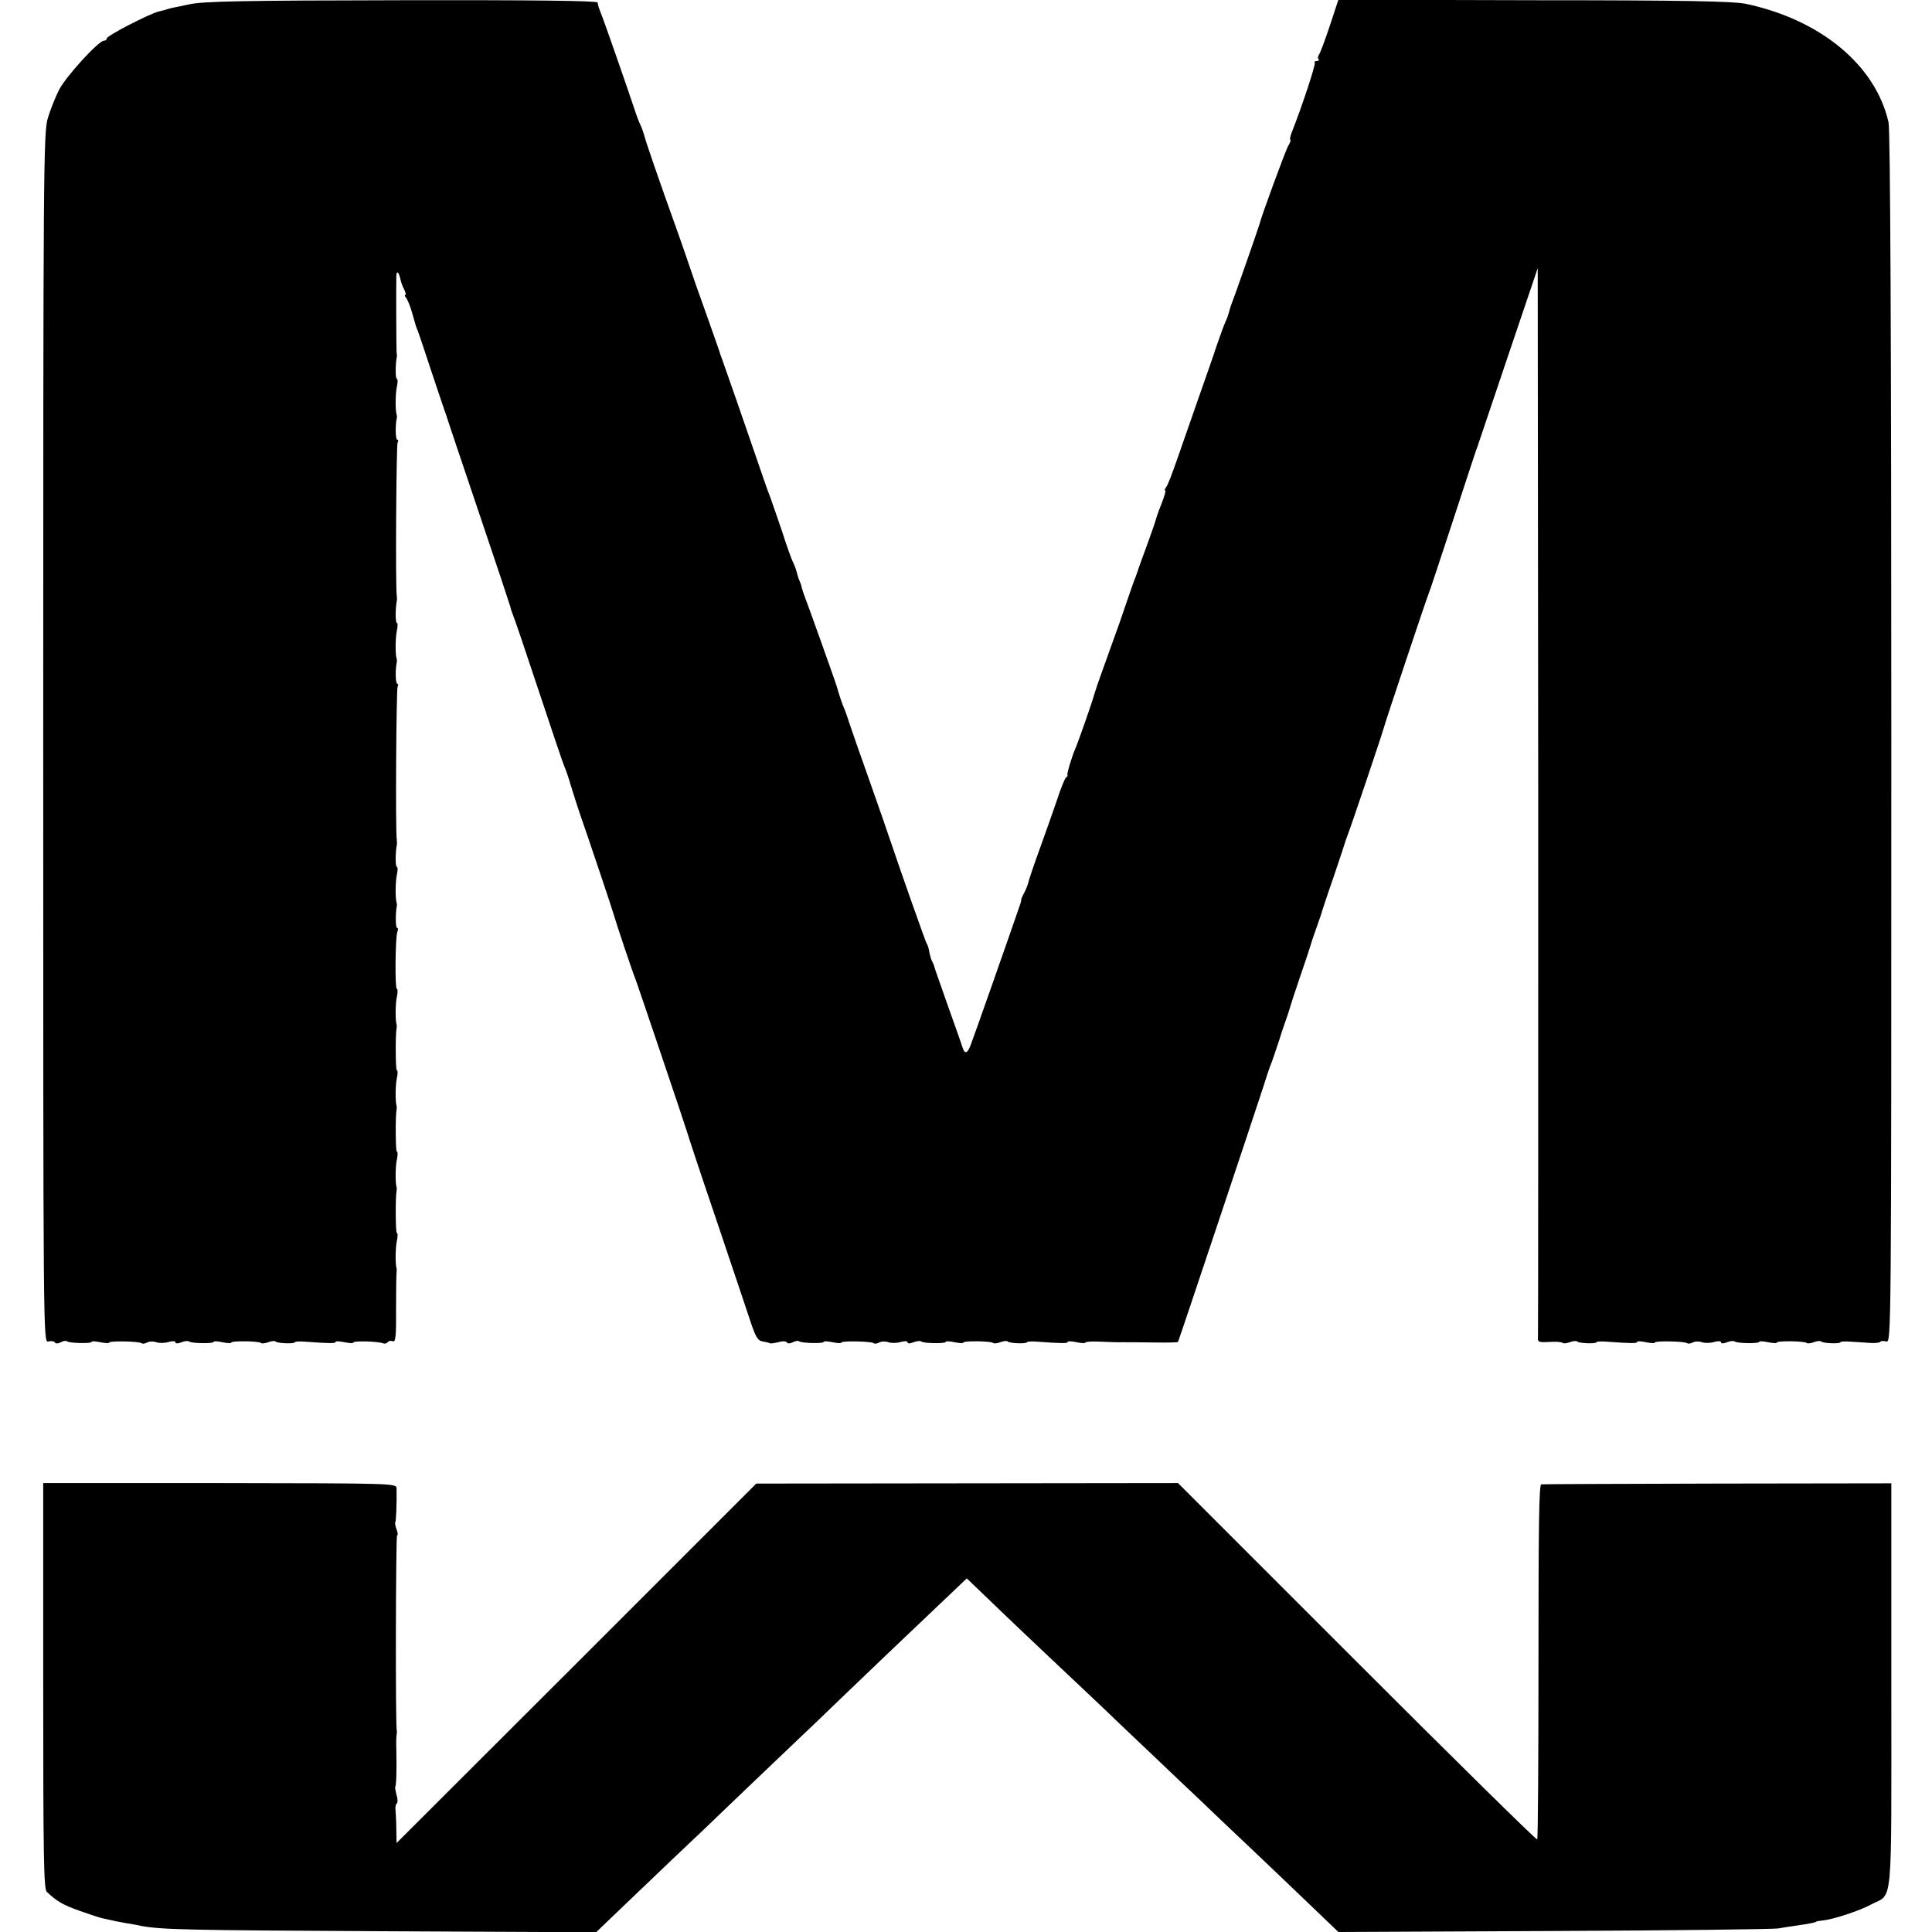
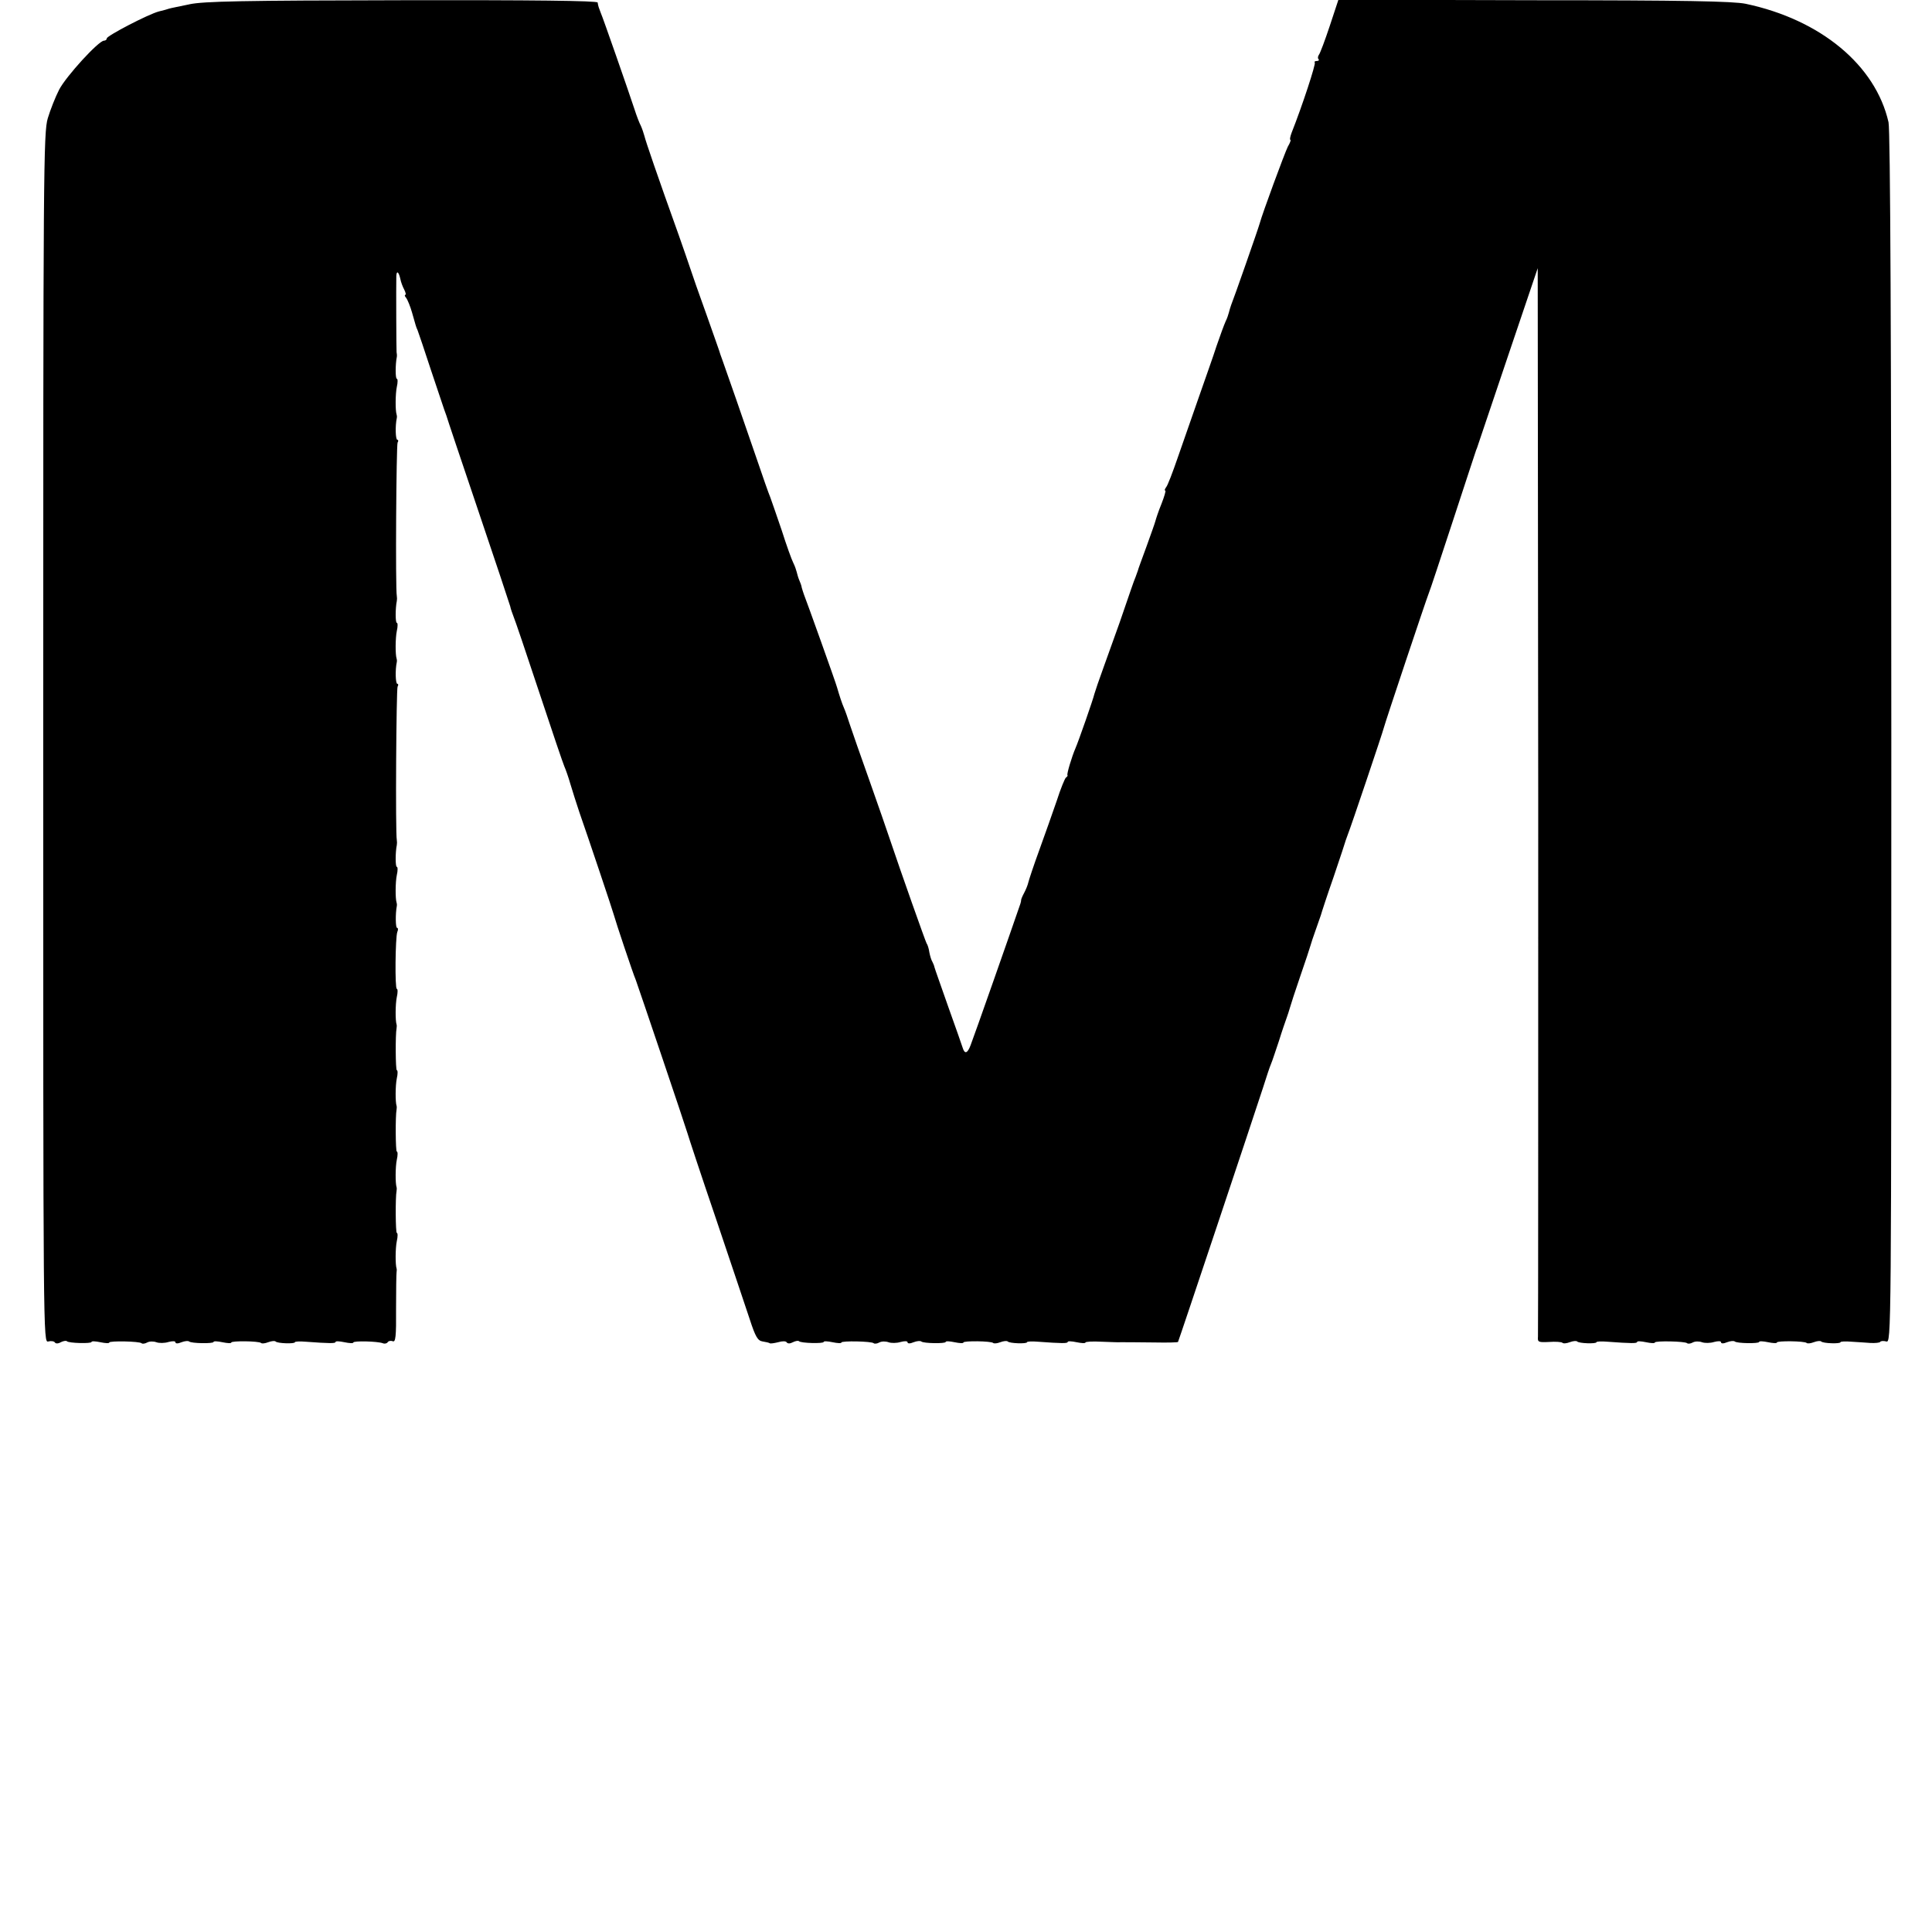
<svg xmlns="http://www.w3.org/2000/svg" version="1.0" width="760pt" height="760pt" viewBox="0 0 760 760" preserveAspectRatio="xMidYMid meet">
  <g transform="translate(0,760) scale(0.1,-0.1)" fill="#000000" stroke="none">
    <path d="M745 7583 c-38 -8 -74 -15 -80 -17 -5 -2 -23 -7 -40 -11 -42 -11 -205 -96 -205 -106 0 -5 -5 -9 -11 -9 -21 0 -148 -139 -176 -192 -15 -29 -35 -80 -45 -113 -17 -57 -18 -196 -18 -2439 0 -2375 0 -2378 20 -2373 11 3 23 1 26 -4 3 -5 13 -5 23 1 10 5 21 7 24 4 7 -8 97 -10 97 -3 0 4 16 3 35 -1 19 -4 35 -5 35 -1 0 7 119 5 127 -3 3 -3 13 -2 22 3 9 5 25 5 36 1 11 -4 32 -4 48 1 15 4 27 4 27 -1 0 -6 10 -6 24 0 13 5 26 6 30 3 8 -8 96 -9 96 -2 0 4 16 3 35 -1 19 -4 35 -5 35 -1 0 7 109 6 117 -2 3 -3 15 -2 28 3 13 5 26 6 29 3 7 -8 76 -10 76 -3 0 3 19 4 43 2 94 -7 117 -7 117 -1 0 4 16 3 35 -1 19 -4 35 -5 35 -1 0 7 95 5 116 -3 7 -3 16 -1 19 4 3 5 12 7 20 4 11 -5 14 17 13 128 0 73 1 138 2 143 1 6 1 12 0 15 -5 15 -5 79 1 108 4 17 4 32 0 32 -5 0 -6 140 -1 165 1 6 1 12 0 15 -5 15 -5 79 1 108 4 17 4 32 0 32 -5 0 -6 140 -1 165 1 6 1 12 0 15 -5 15 -5 79 1 108 4 17 4 32 0 32 -5 0 -6 140 -1 165 1 6 1 12 0 15 -5 15 -5 79 1 108 4 17 4 32 0 32 -8 0 -6 203 2 224 4 9 3 16 -1 16 -6 0 -7 55 -1 86 1 5 0 11 -1 14 -5 15 -5 79 1 108 4 17 4 32 0 32 -6 0 -6 57 0 86 1 5 1 14 0 19 -6 30 -2 595 3 604 4 6 3 11 -1 11 -7 0 -9 54 -2 86 1 5 0 11 -1 14 -5 15 -5 79 1 108 4 17 4 32 0 32 -6 0 -6 57 0 86 1 5 1 14 0 19 -6 30 -2 595 3 604 4 6 3 11 -1 11 -7 0 -9 54 -2 86 1 5 0 11 -1 14 -5 15 -5 79 1 108 4 17 4 32 0 32 -6 0 -6 57 0 86 1 5 0 14 -1 19 -1 9 -2 254 -1 299 1 24 10 16 16 -12 2 -11 9 -30 15 -41 6 -12 8 -21 4 -21 -3 0 -2 -6 4 -12 5 -7 16 -33 23 -58 16 -55 14 -52 22 -70 3 -8 27 -78 52 -155 26 -77 49 -147 52 -155 3 -8 7 -19 9 -25 1 -5 57 -172 124 -370 67 -198 124 -369 127 -380 2 -11 9 -29 13 -40 5 -11 50 -144 100 -295 50 -151 95 -284 100 -295 5 -11 16 -42 24 -70 8 -27 24 -77 35 -110 34 -97 132 -389 136 -405 5 -20 75 -230 86 -255 9 -24 198 -583 204 -605 2 -8 51 -157 110 -330 58 -173 119 -353 134 -399 23 -71 32 -85 51 -88 13 -2 26 -5 28 -7 2 -2 17 0 33 4 17 5 31 5 34 -1 4 -5 13 -5 24 1 10 5 21 7 24 4 7 -8 97 -10 97 -3 0 4 16 3 35 -1 19 -4 35 -5 35 -1 0 7 119 5 127 -3 3 -3 13 -2 22 3 9 5 25 5 36 1 11 -4 32 -4 48 1 15 4 27 4 27 -1 0 -6 10 -6 24 0 13 5 26 6 30 3 8 -8 96 -9 96 -2 0 4 16 3 35 -1 19 -4 35 -5 35 -1 0 7 109 6 117 -2 3 -3 15 -2 28 3 13 5 26 6 29 3 7 -8 76 -10 76 -3 0 3 19 4 43 2 94 -7 117 -7 117 -1 0 4 16 3 35 -1 19 -4 35 -5 35 -1 0 3 28 5 62 3 35 -1 69 -3 76 -2 24 0 49 0 135 -1 49 -1 89 0 91 2 3 5 299 891 334 999 13 41 27 84 32 95 5 11 18 52 31 90 12 39 26 79 30 90 4 11 10 29 13 40 3 11 21 67 41 125 20 58 38 112 40 120 2 8 11 35 20 60 9 25 18 52 21 60 2 8 24 76 50 150 25 74 47 140 48 145 2 6 6 17 9 25 8 18 137 401 140 415 5 21 169 511 177 530 5 11 47 139 95 285 48 146 89 272 92 280 4 8 7 20 9 25 2 6 55 163 118 350 l115 340 2 -2090 c0 -1149 0 -2100 -1 -2113 -2 -22 2 -23 44 -21 25 2 48 0 52 -3 3 -4 16 -3 29 2 13 5 26 6 29 3 7 -8 76 -10 76 -3 0 3 19 4 43 2 94 -7 117 -7 117 -1 0 4 16 3 35 -1 19 -4 35 -5 35 -1 0 7 119 5 127 -3 3 -3 13 -2 22 3 9 5 25 5 36 1 11 -4 32 -4 48 1 15 4 27 4 27 -1 0 -6 10 -6 24 0 13 5 26 6 30 3 8 -8 96 -9 96 -2 0 4 16 3 35 -1 19 -4 35 -5 35 -1 0 7 109 6 117 -2 3 -3 15 -2 28 3 13 5 26 6 29 3 7 -8 76 -10 76 -3 0 3 19 4 43 2 23 -1 57 -4 75 -5 19 -1 36 1 38 4 2 4 13 5 24 2 20 -5 20 0 20 2373 0 1568 -4 2394 -11 2423 -51 225 -268 404 -562 466 -48 10 -242 14 -832 14 l-770 2 -34 -103 c-19 -57 -38 -108 -43 -114 -4 -6 -5 -14 -1 -17 3 -4 0 -7 -7 -7 -7 0 -11 -3 -8 -6 5 -5 -49 -170 -91 -276 -6 -16 -8 -28 -5 -28 3 0 -1 -12 -10 -27 -12 -24 -100 -262 -111 -303 -5 -19 -103 -299 -112 -320 -3 -8 -7 -22 -9 -30 -2 -8 -7 -23 -13 -35 -5 -11 -21 -54 -35 -95 -13 -41 -46 -133 -71 -205 -25 -71 -62 -177 -82 -235 -20 -58 -40 -111 -46 -117 -5 -7 -7 -13 -3 -13 3 0 -4 -24 -15 -52 -12 -29 -22 -60 -24 -68 -2 -8 -18 -53 -35 -100 -17 -47 -33 -89 -34 -95 -2 -5 -6 -17 -9 -25 -7 -16 -21 -58 -63 -180 -15 -41 -42 -118 -61 -170 -19 -52 -36 -102 -38 -110 -4 -19 -63 -188 -75 -215 -13 -30 -34 -99 -31 -104 2 -2 -1 -7 -6 -10 -4 -3 -21 -44 -36 -91 -16 -47 -47 -134 -69 -195 -22 -60 -41 -118 -43 -127 -2 -9 -9 -27 -16 -40 -7 -13 -12 -25 -12 -28 0 -3 -1 -9 -3 -15 -38 -111 -183 -524 -196 -557 -12 -32 -23 -36 -31 -10 -3 9 -28 82 -57 162 -28 80 -53 150 -54 155 -1 6 -5 15 -8 21 -4 6 -9 22 -12 37 -2 15 -7 31 -11 36 -5 9 -100 277 -145 411 -10 30 -46 134 -80 230 -34 96 -69 195 -77 220 -8 25 -18 54 -23 65 -8 18 -18 49 -27 80 -3 14 -122 346 -130 365 -3 8 -7 21 -9 28 -1 8 -6 21 -10 30 -4 9 -8 24 -10 32 -2 8 -7 23 -13 35 -6 11 -27 69 -46 129 -20 60 -41 118 -45 130 -5 11 -30 82 -55 156 -47 137 -122 353 -132 380 -3 8 -7 20 -9 25 -1 6 -26 75 -54 155 -29 80 -58 163 -65 185 -7 22 -28 81 -45 130 -84 234 -131 372 -135 390 -3 11 -9 29 -14 40 -6 11 -17 40 -25 65 -23 70 -125 363 -133 380 -7 18 -10 26 -12 40 -1 7 -258 10 -768 9 -628 -1 -781 -4 -838 -16z" />
-     <path d="M170 969 c0 -668 2 -800 14 -811 40 -38 65 -52 130 -75 39 -14 79 -27 89 -29 43 -10 64 -14 92 -19 17 -3 44 -7 60 -11 82 -15 179 -17 955 -21 l835 -4 76 73 c42 40 143 137 225 215 82 77 176 167 210 200 33 32 134 128 223 213 90 85 193 184 230 220 62 60 278 266 430 410 l64 61 45 -43 c25 -24 71 -68 102 -98 31 -30 119 -113 195 -185 76 -71 164 -155 196 -185 31 -30 116 -111 189 -180 72 -69 160 -152 195 -185 34 -33 117 -112 184 -175 67 -63 174 -166 239 -228 l117 -112 850 4 c468 2 864 7 880 10 17 3 48 8 70 11 50 7 80 13 80 16 0 1 11 3 23 4 42 4 146 38 192 63 88 47 80 -37 80 861 l0 796 -682 -1 c-376 -1 -688 -2 -695 -3 -9 -1 -11 -171 -11 -697 0 -382 -2 -698 -5 -700 -3 -3 -322 311 -709 698 l-704 704 -830 -1 -829 -1 -707 -707 -708 -707 -1 53 c0 28 -2 62 -3 75 -2 13 1 25 5 28 4 2 4 17 -1 33 -4 16 -7 31 -5 33 4 4 6 71 4 148 -1 25 0 50 1 55 1 6 2 12 1 15 -6 19 -4 770 1 770 4 0 3 11 -2 24 -5 13 -7 26 -5 28 3 3 6 68 5 133 -1 20 -5 20 -695 21 l-695 0 0 -797z" />
  </g>
</svg>